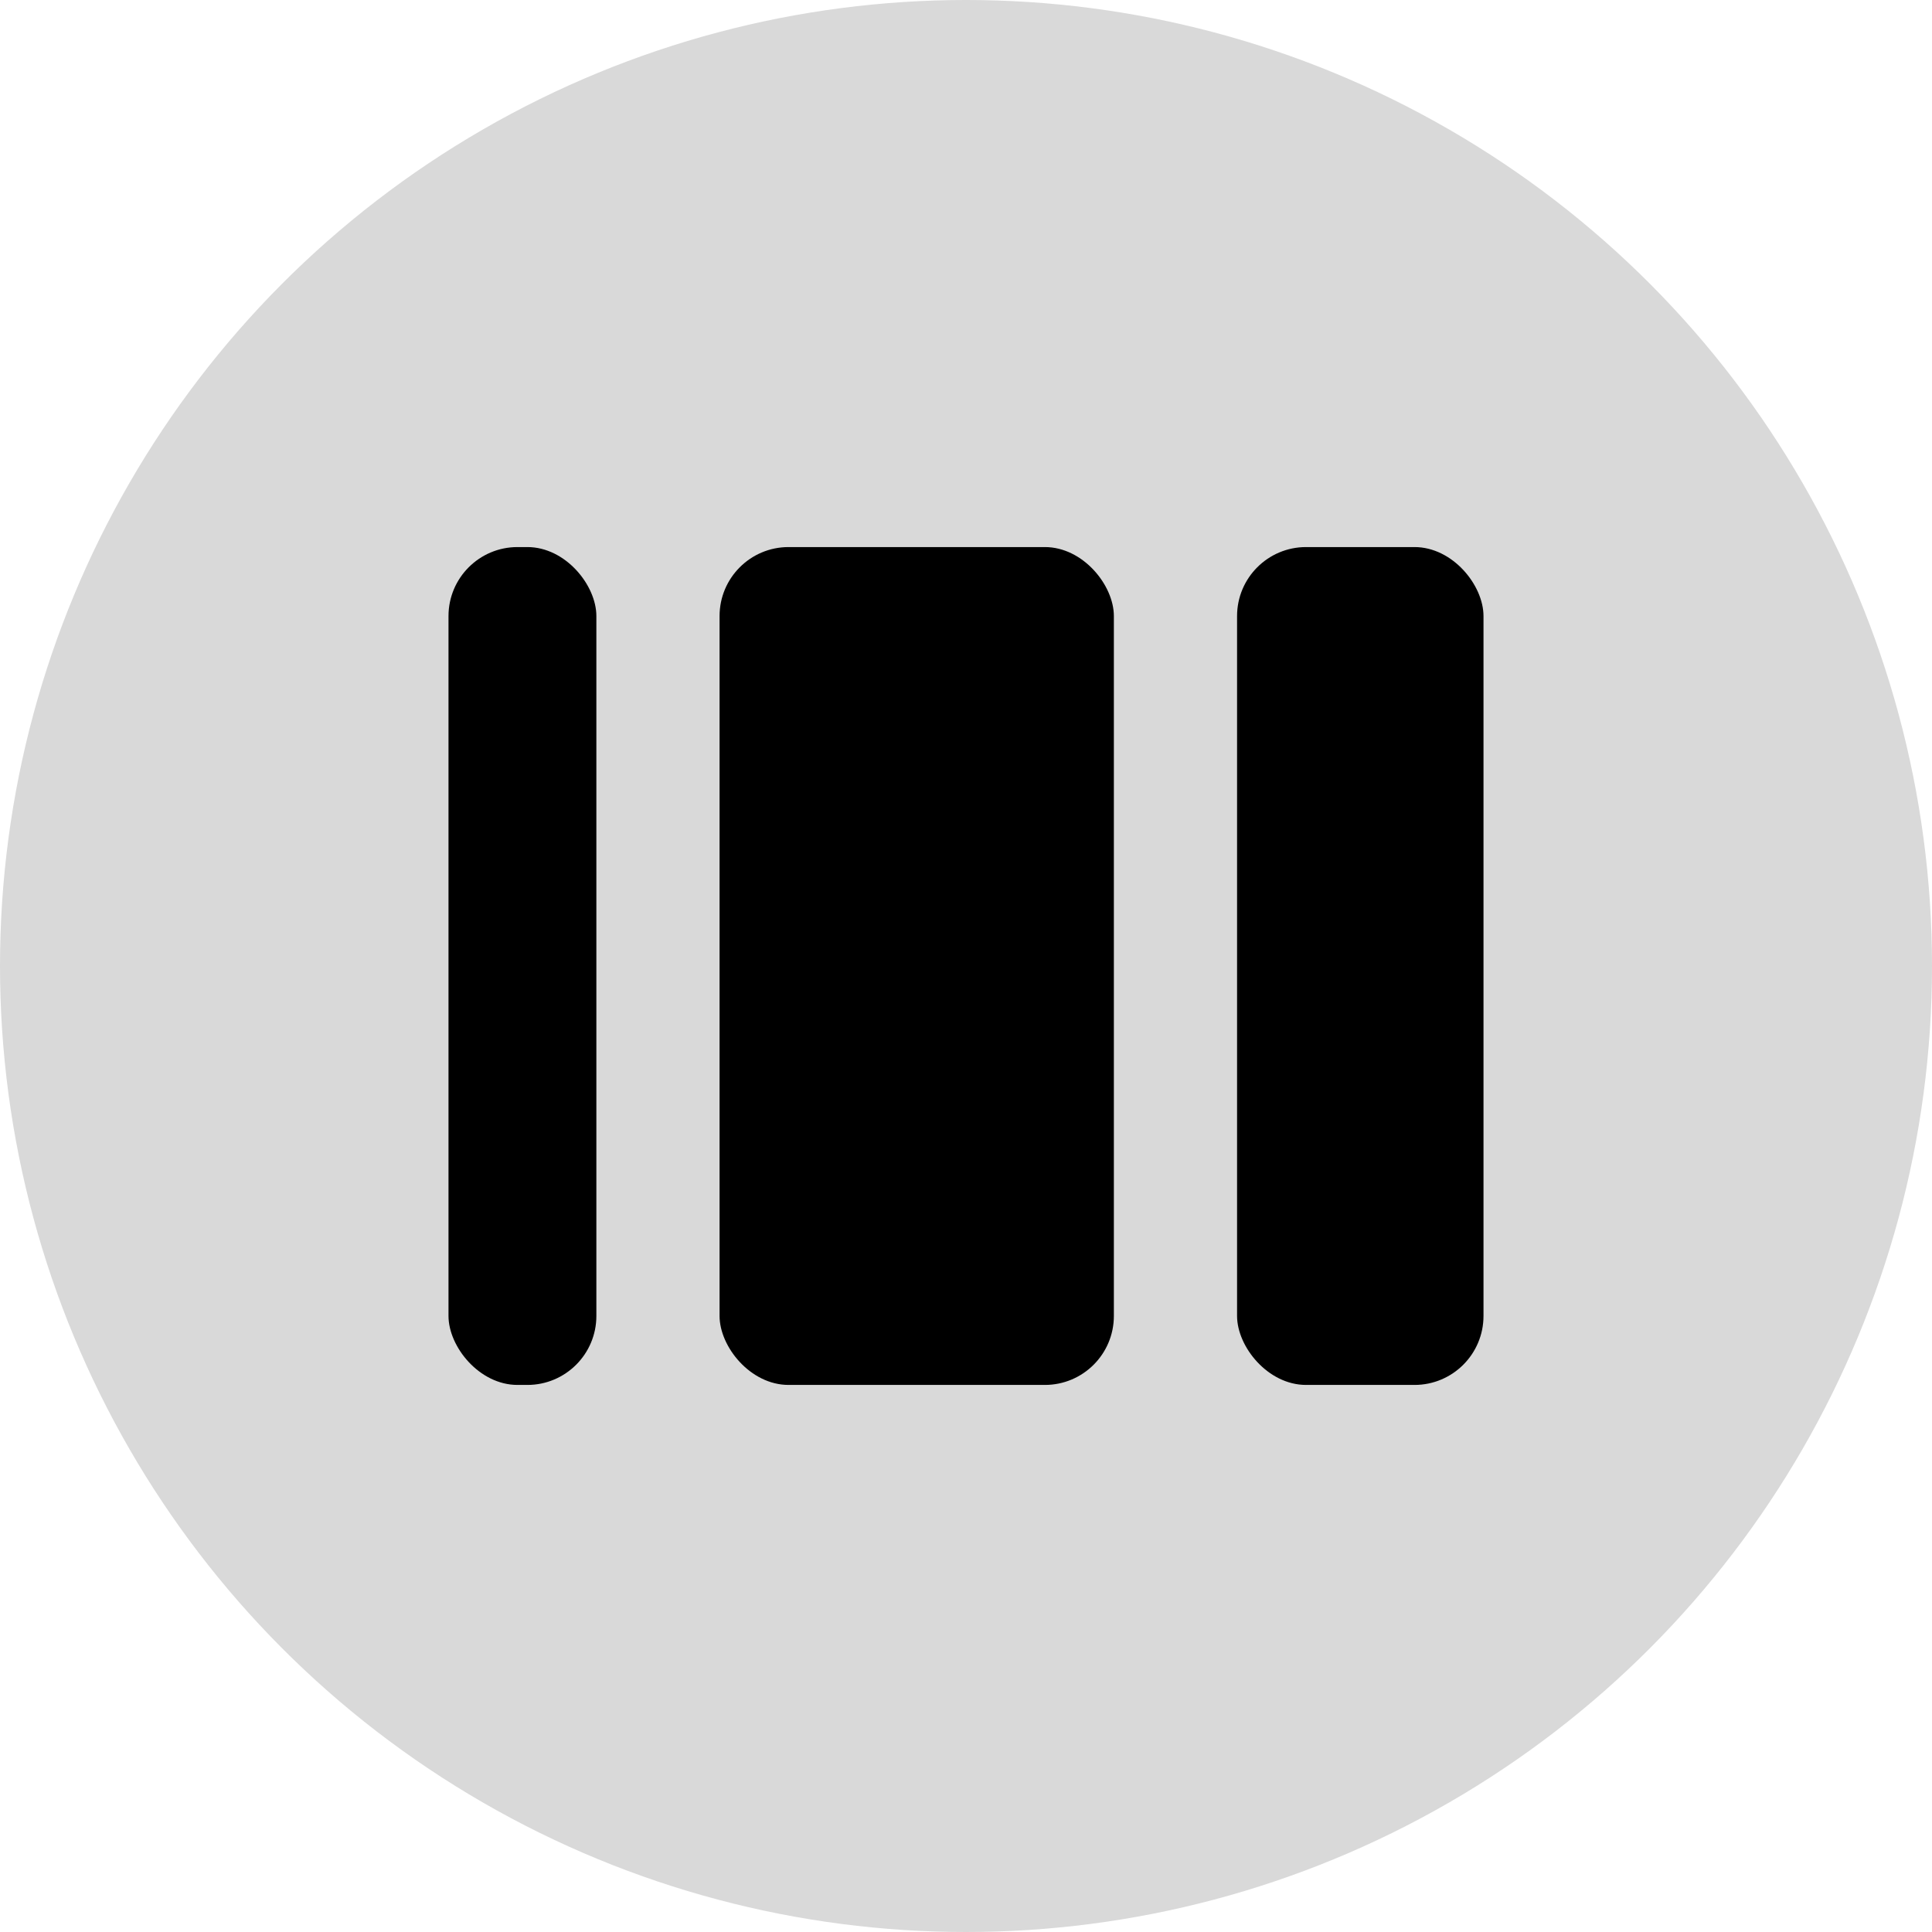
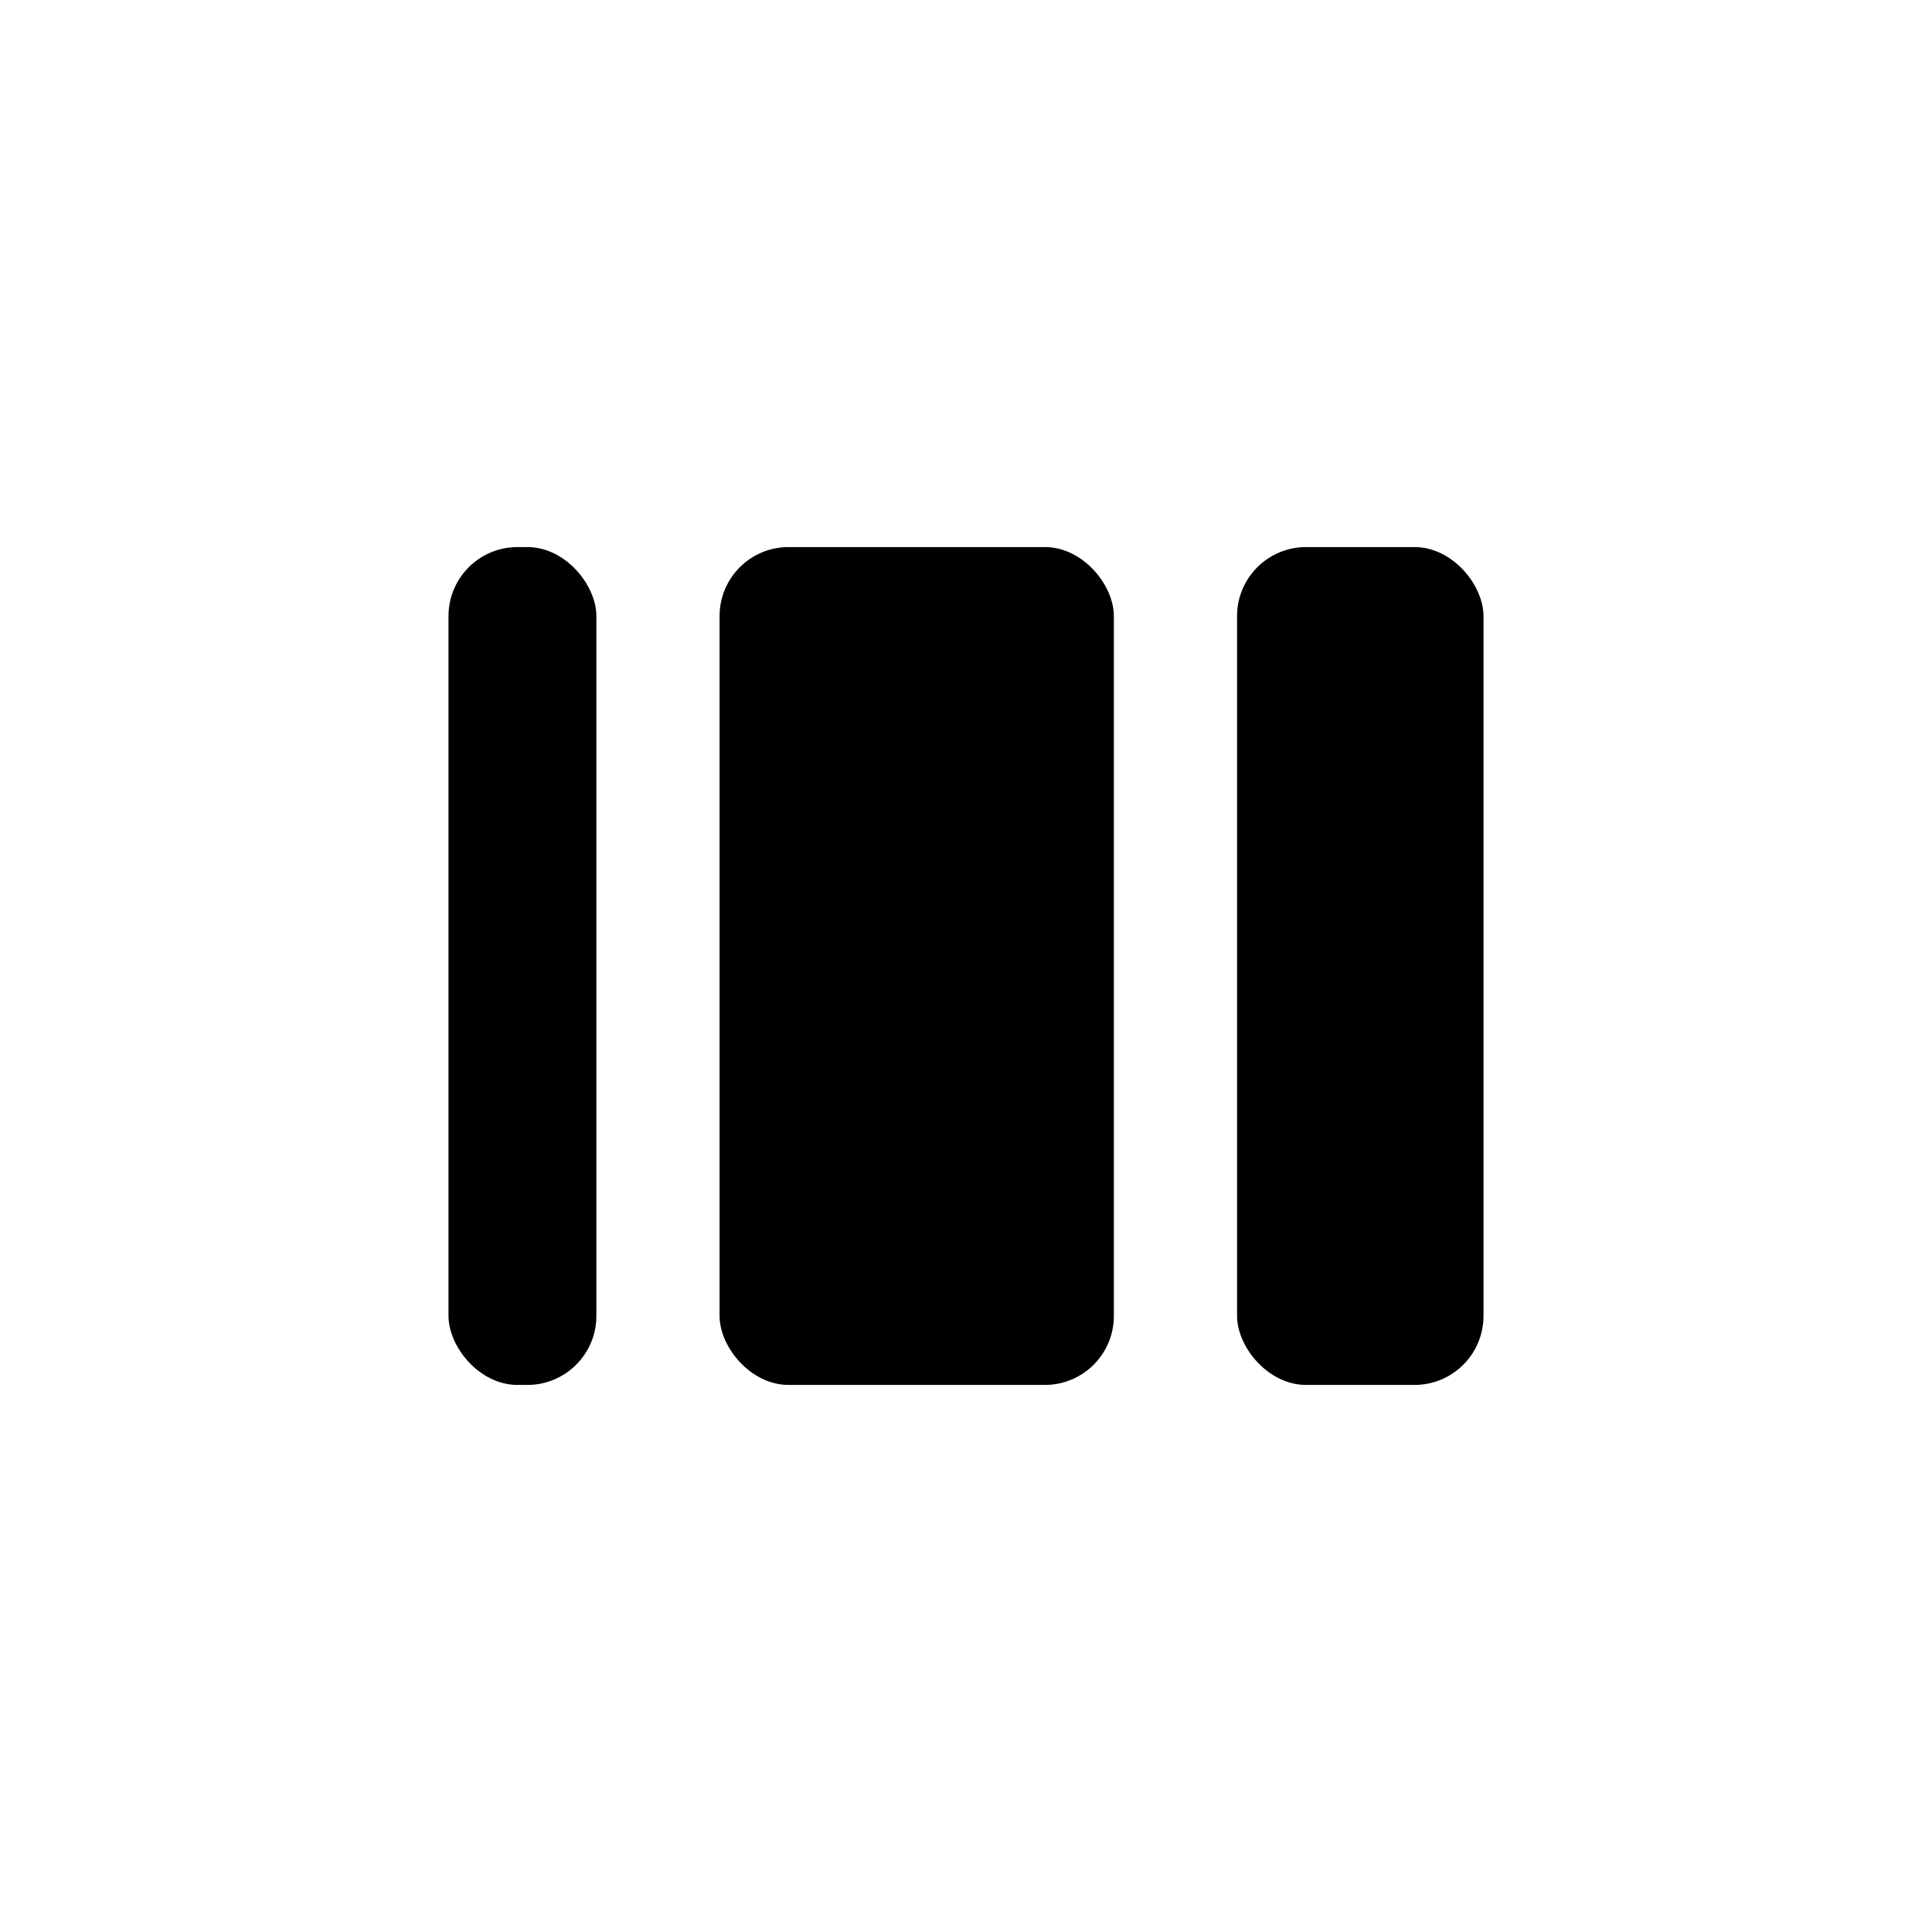
<svg xmlns="http://www.w3.org/2000/svg" style="vertical-align:middle" width="30" height="30" viewBox="0 0 56 56" fill="none">
-   <circle cx="28" cy="28" r="28" fill="#D9D9D9" />
  <rect x="20.857" y="15.857" width="11.429" height="24.286" rx="2" fill="black" />
  <rect x="13" y="15.857" width="4.286" height="24.286" rx="2" fill="black" />
  <rect x="35.857" y="15.857" width="7.143" height="24.286" rx="2" fill="black" />
</svg>